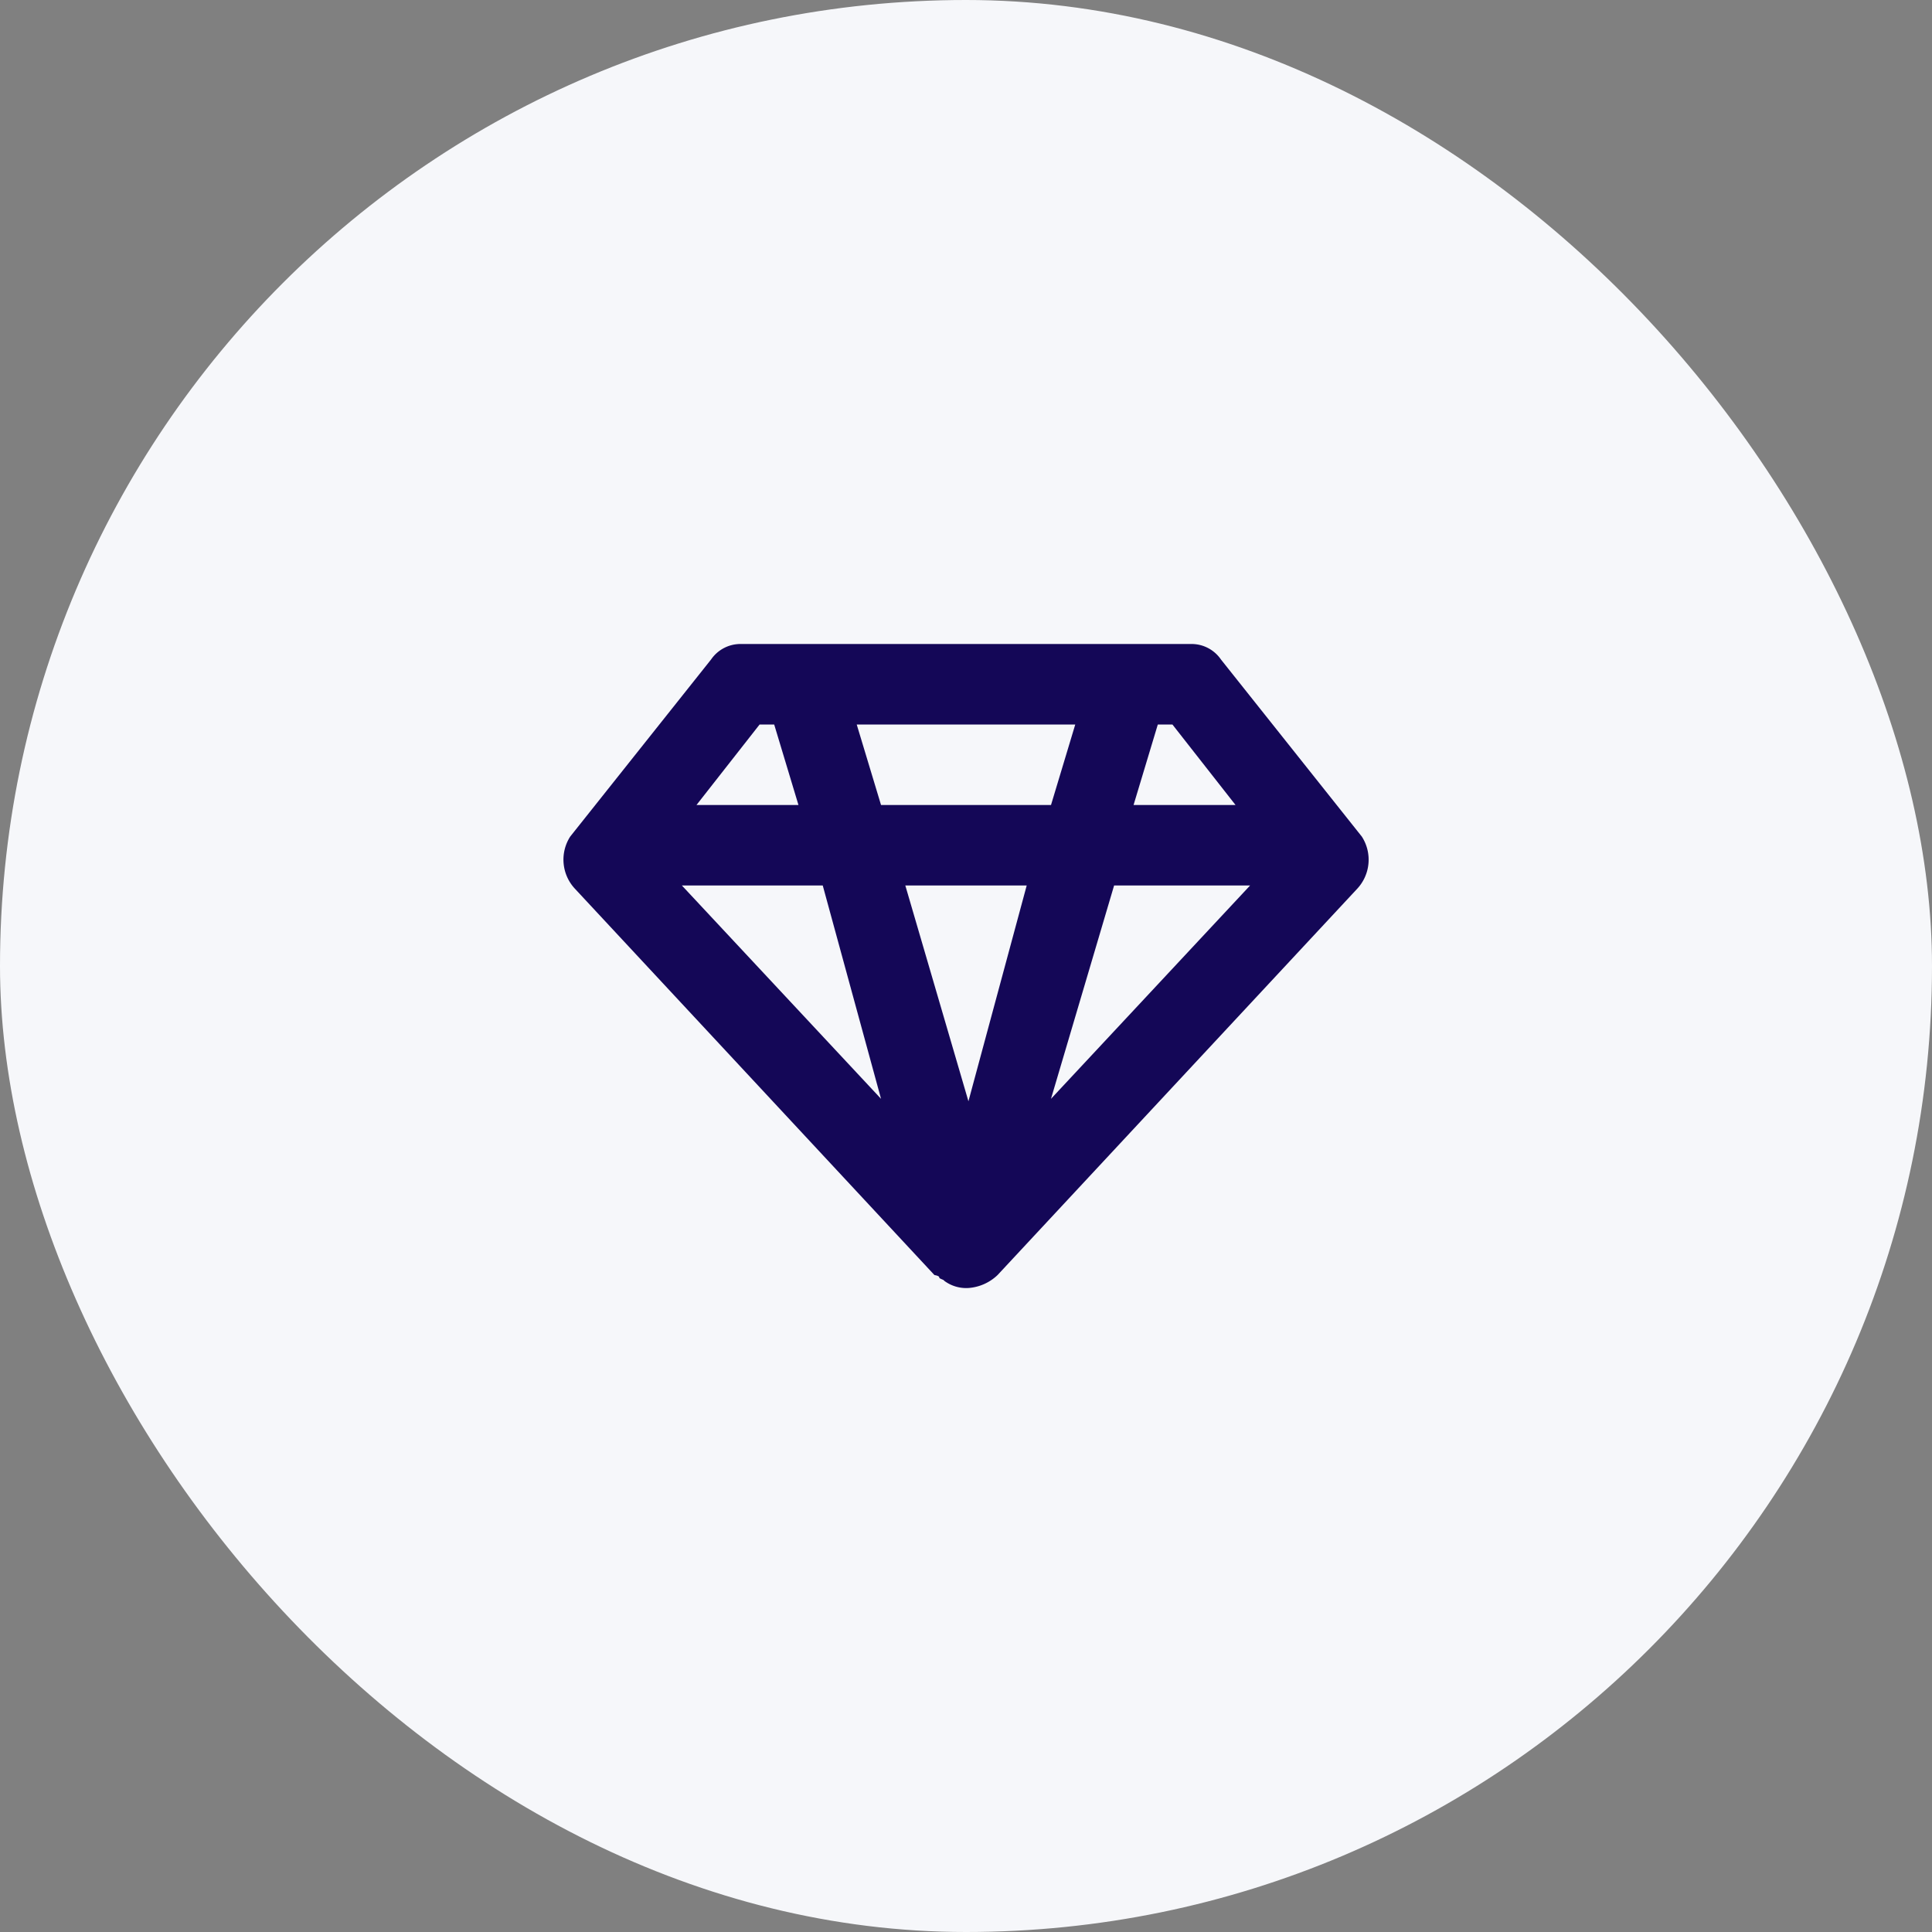
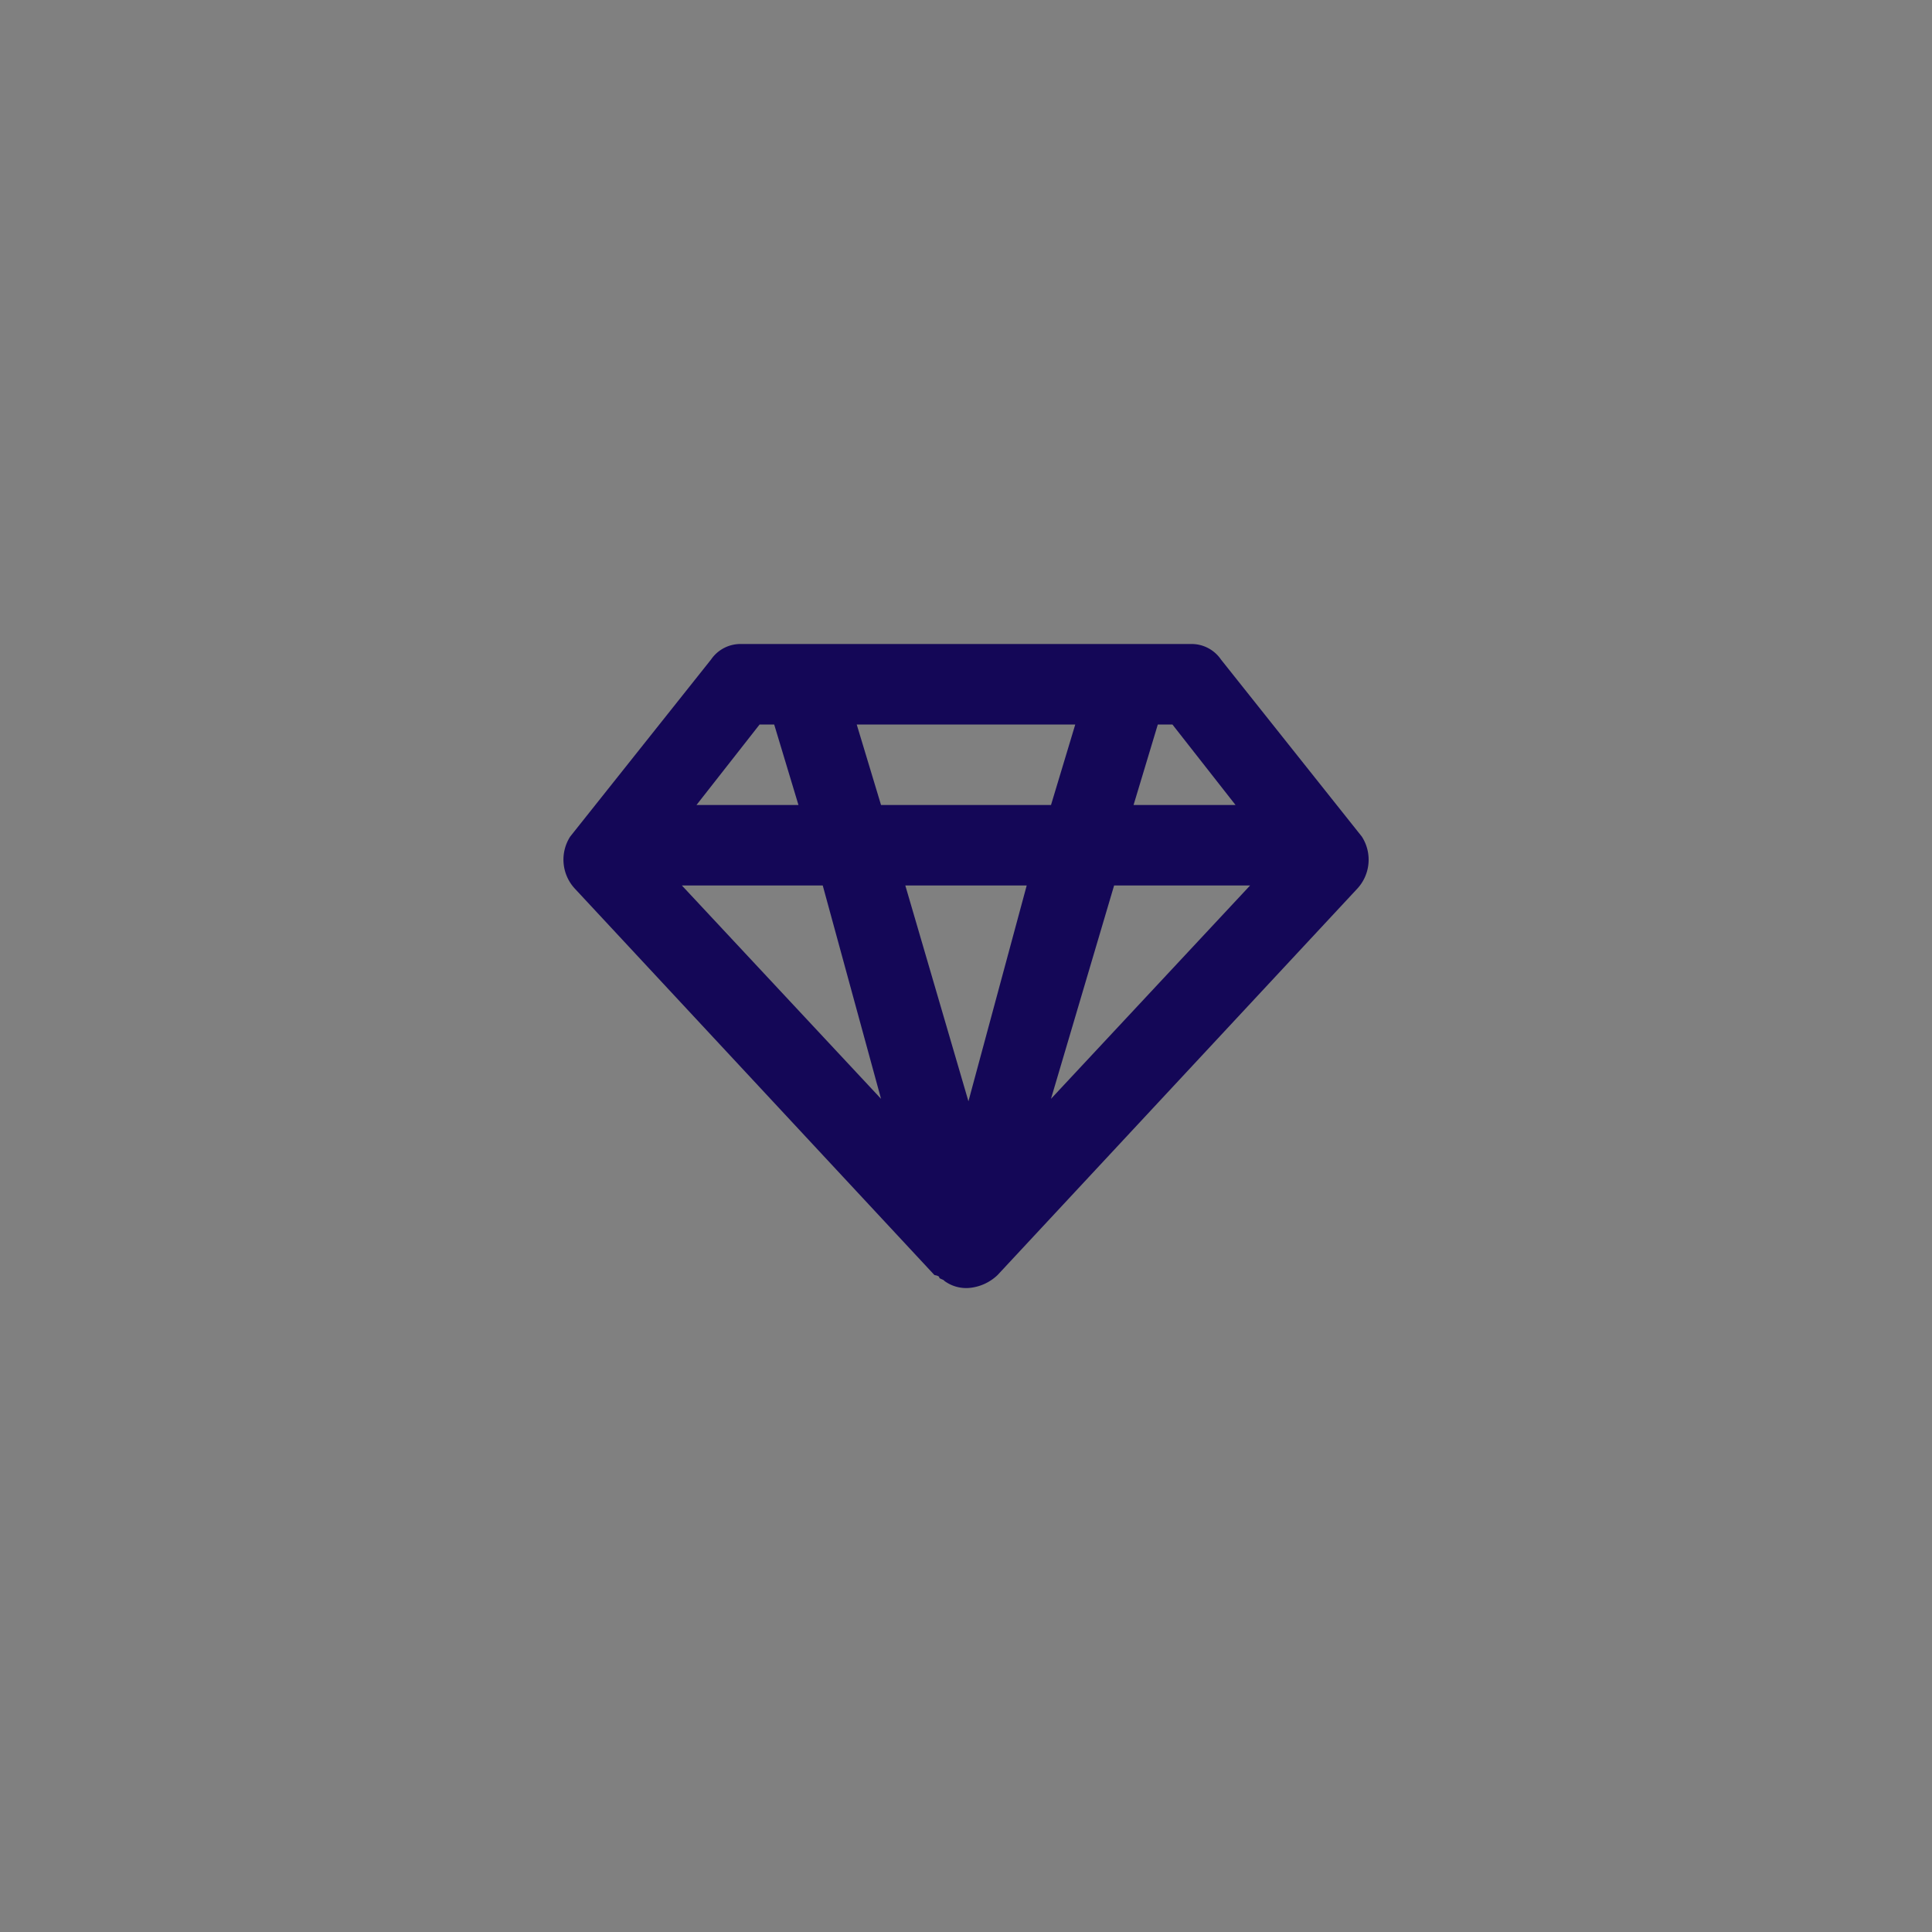
<svg xmlns="http://www.w3.org/2000/svg" width="96" height="96" viewBox="0 0 96 96">
  <rect x="0" y="0" width="96" height="96" fill="#808080" stroke="none" />
  <defs>
    <style>.a{fill:#f6f7fa;}.b{fill:#140757;}</style>
  </defs>
  <g transform="translate(10.328 10.328)">
-     <rect class="a" width="96" height="96" rx="48" transform="translate(-10.328 -10.328)" />
    <path class="b" d="M20.122,32a1.828,1.828,0,0,1-1.208-.362c0-.023-.058-.048-.115-.072s-.126-.054-.126-.082,0-.085-.241-.128L.576,12.168a2.119,2.119,0,0,1-.241-2.6l7-8.8A1.77,1.77,0,0,1,8.781,0H31.222a1.769,1.769,0,0,1,1.449.772l7,8.8a2.119,2.119,0,0,1-.241,2.6L21.57,31.356A2.336,2.336,0,0,1,20.122,32ZM16.986,12l3.136,10.722L23.017,12ZM27.36,12,24.224,22.6,34.117,12ZM5.884,12l9.895,10.6L12.883,12ZM29.532,4h0L28.327,8h5.067L30.258,4h-.725ZM14.571,4l1.208,4h8.446L25.43,4ZM9.745,4h0L6.609,8h5.067L10.47,4H9.745Z" transform="translate(17.671 21.672)" />
  </g>
</svg>